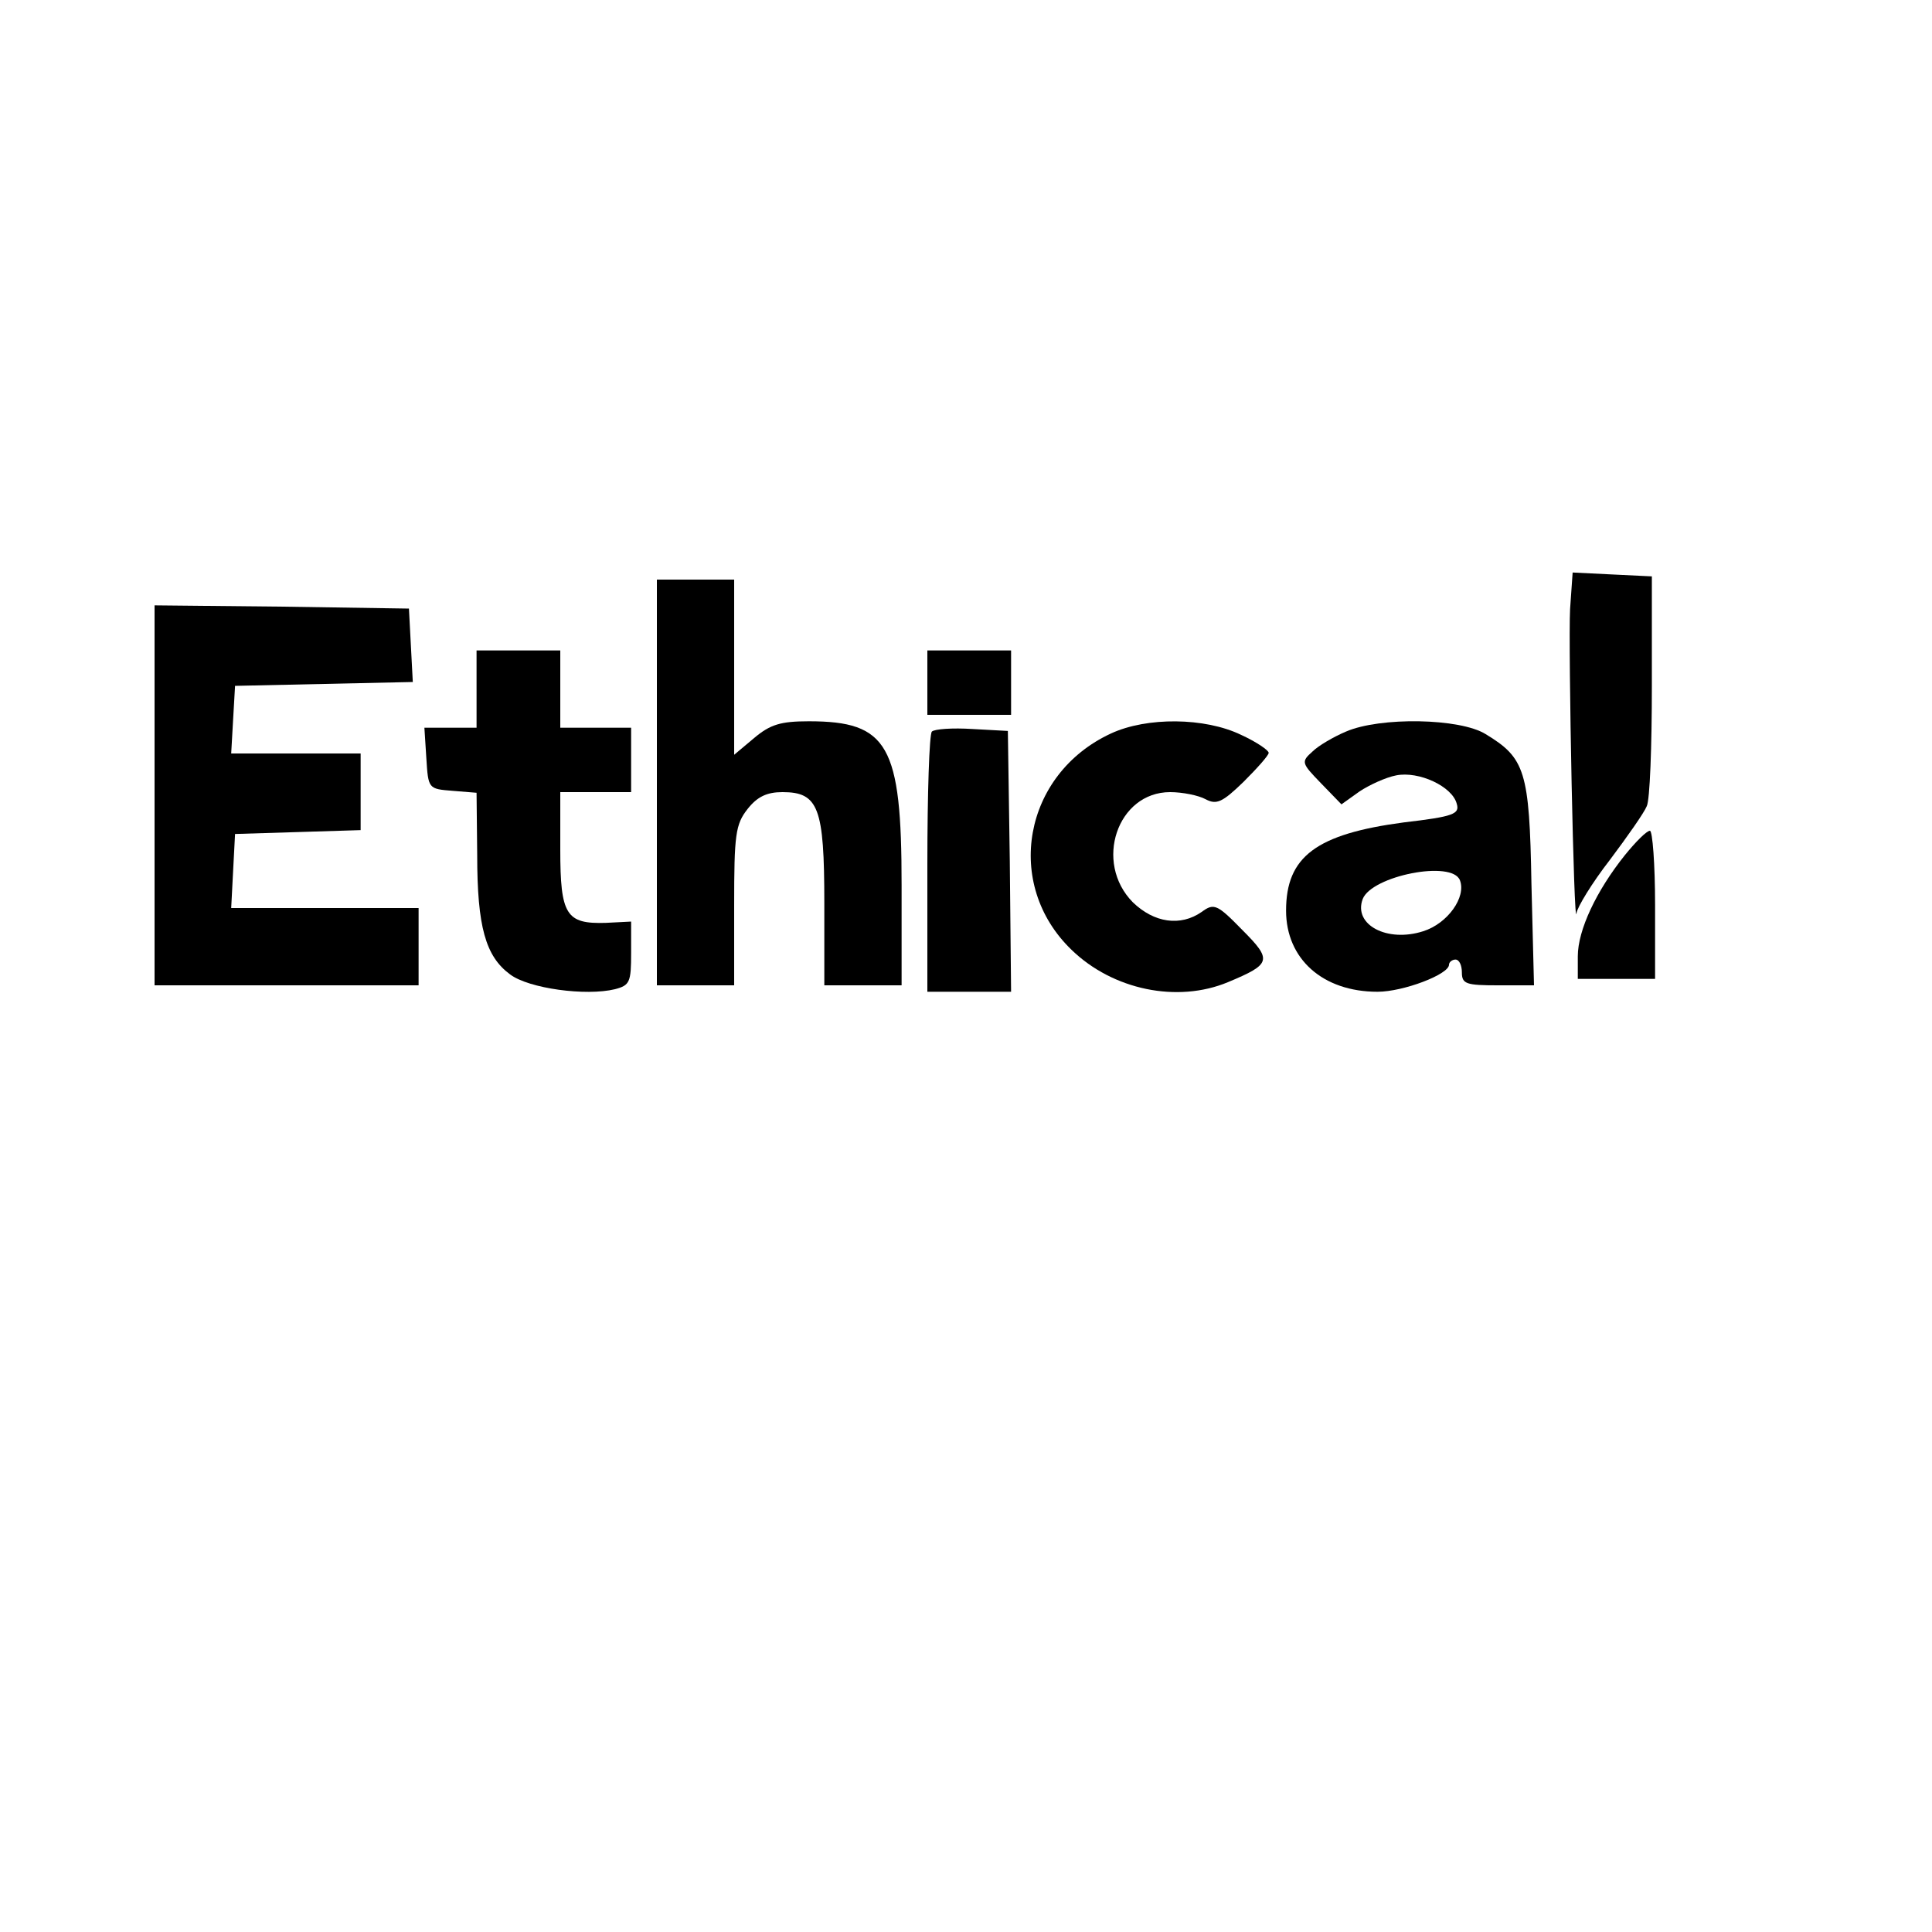
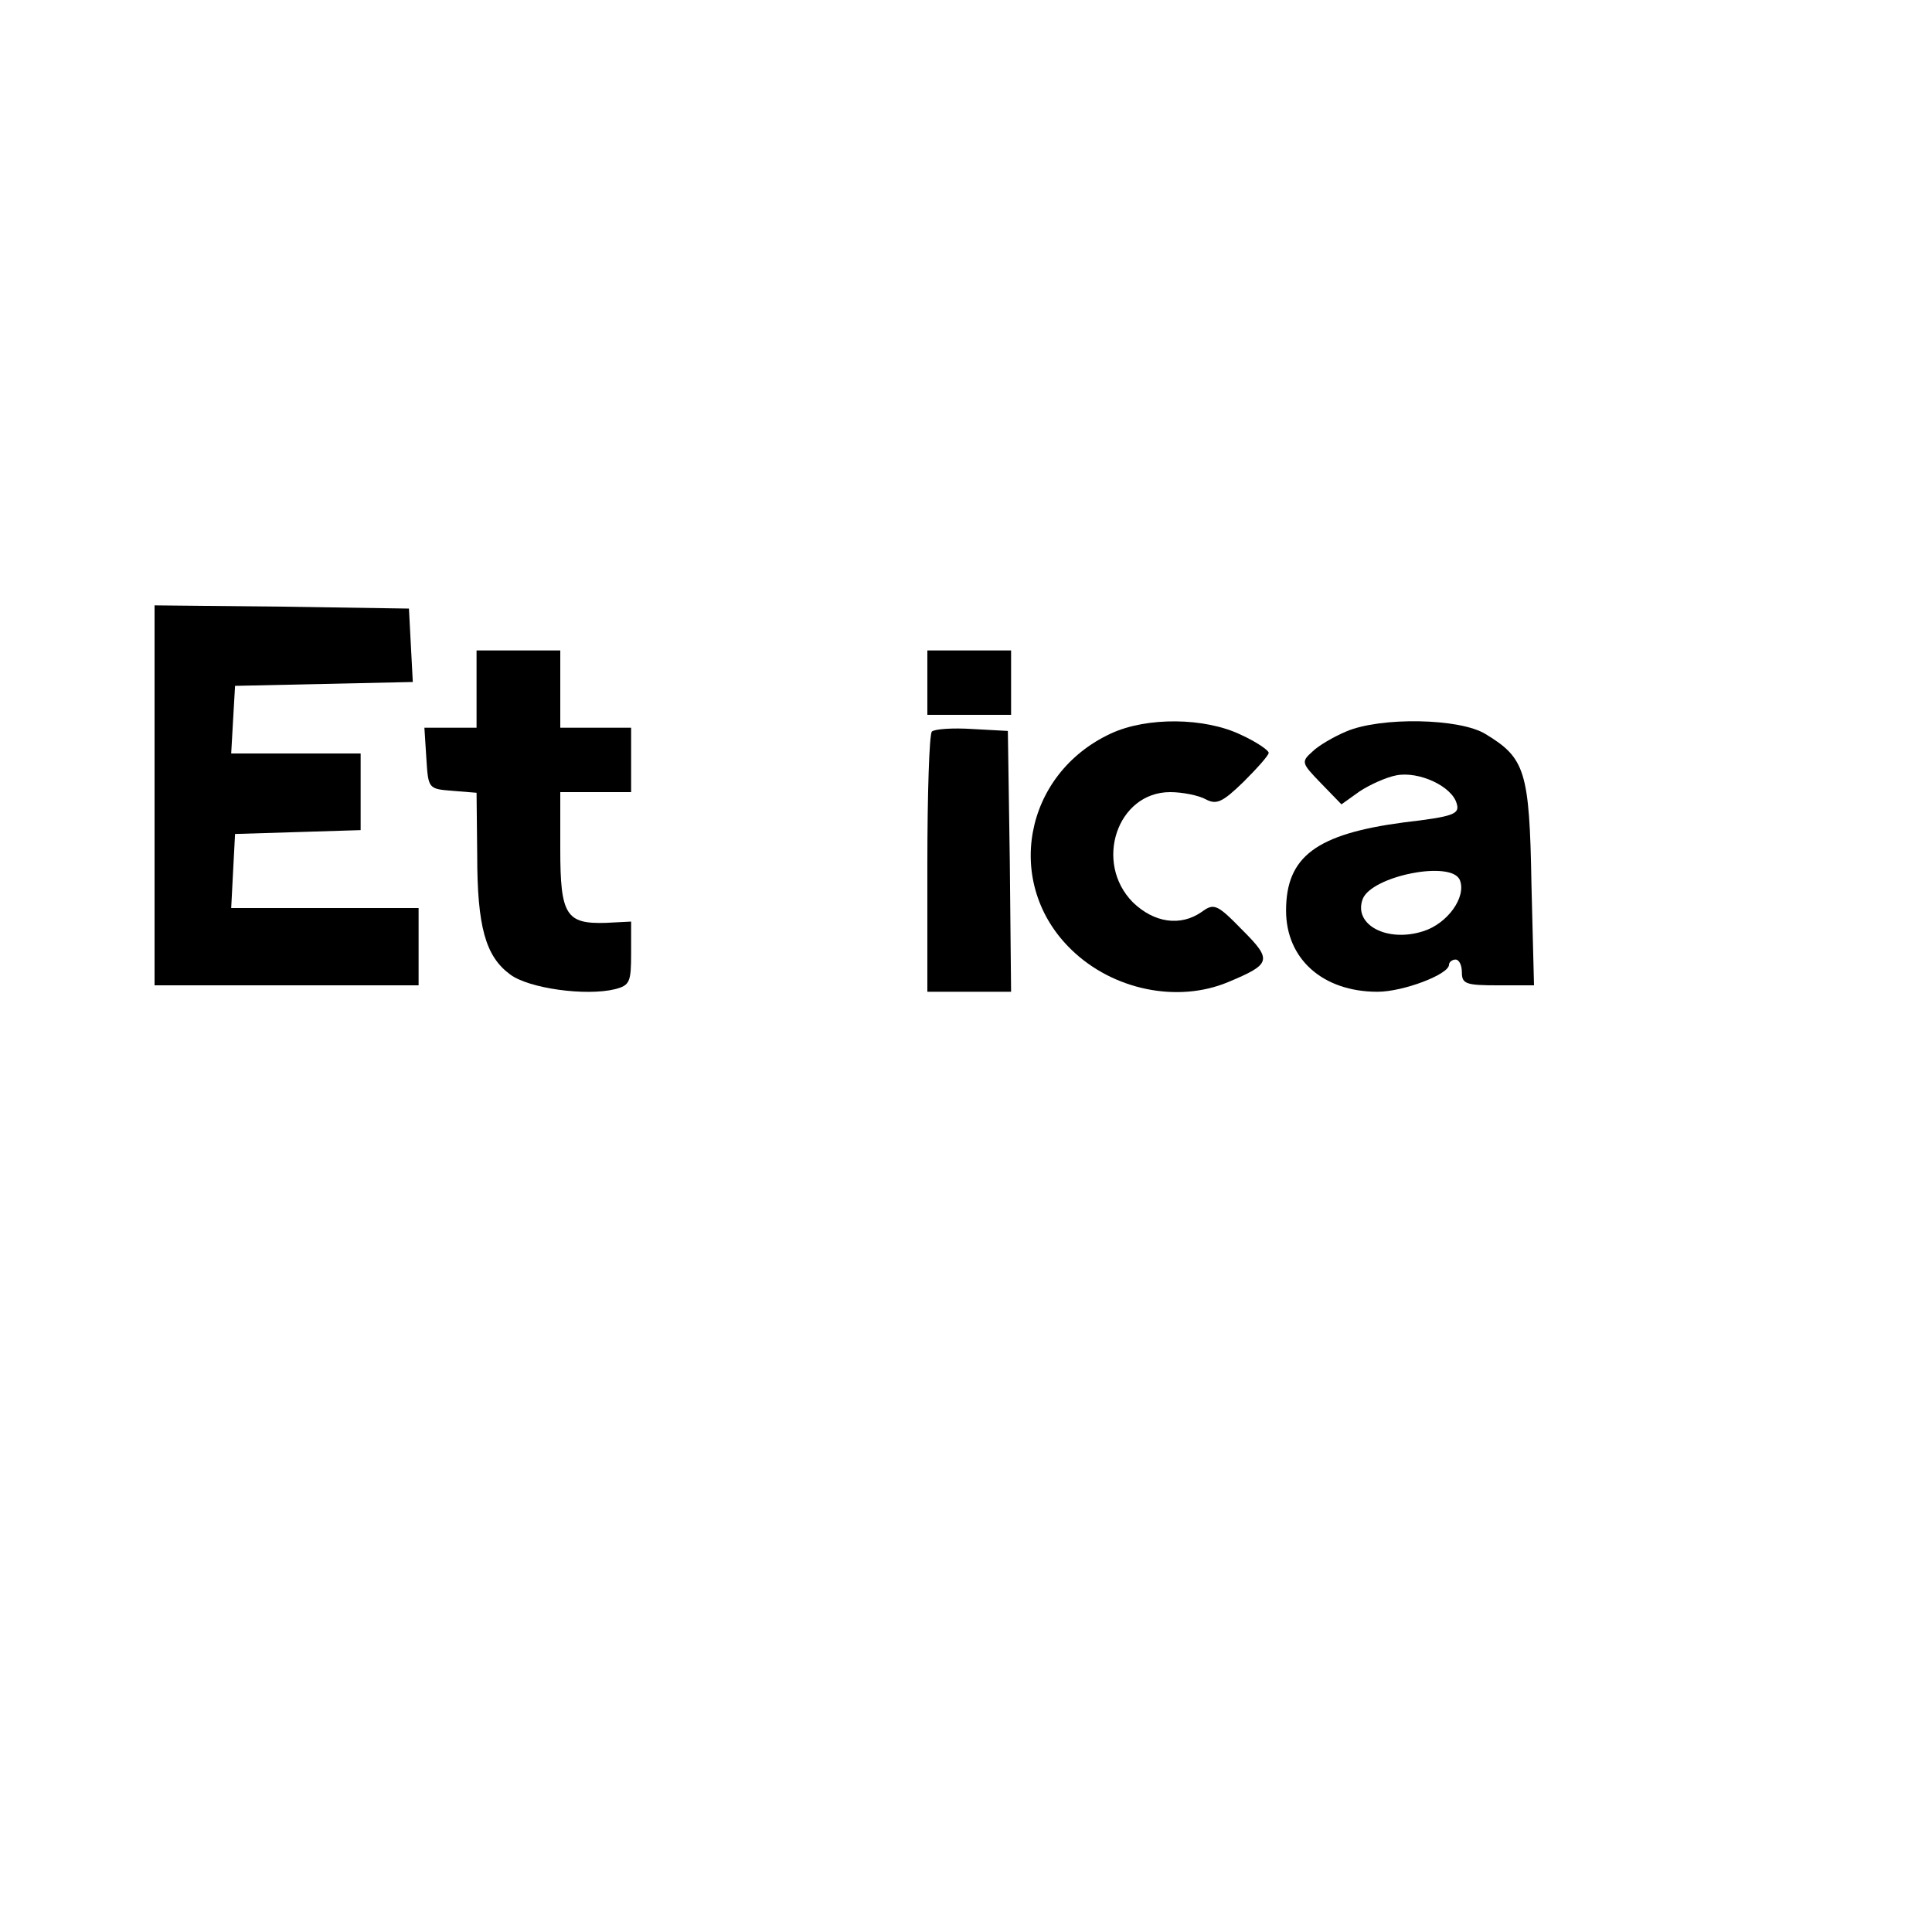
<svg xmlns="http://www.w3.org/2000/svg" version="1.0" width="300pt" height="300pt" viewBox="0 0 300 300" preserveAspectRatio="xMidYMid meet">
  <g transform="translate(0,300) scale(0.1,-0.1)" fill="#000000" stroke="none">
-     <path d="M2438 2054 c-3 -57 6 -503 10 -472 1 9 24 47 52 83 27 36 53 73 57 83 5 9 8 94 8 187 l0 170 -62 3 -61 3 -4 -57z" />
-     <path d="M1020 1785 l0 -315 60 0 60 0 0 124 c0 110 2 126 21 150 15 19 30 26 54 26 56 0 65 -24 65 -172 l0 -128 60 0 60 0 0 156 c0 217 -21 254 -144 254 -44 0 -60 -5 -85 -26 l-31 -26 0 136 0 136 -60 0 -60 0 0 -315z" />
    <path d="M240 1765 l0 -295 205 0 205 0 0 60 0 60 -145 0 -146 0 3 58 3 57 98 3 97 3 0 59 0 60 -101 0 -100 0 3 53 3 52 138 3 138 3 -3 57 -3 57 -197 3 -198 2 0 -295z" />
    <path d="M740 1930 l0 -60 -41 0 -40 0 3 -47 c3 -48 3 -48 41 -51 l37 -3 1 -97 c0 -111 13 -157 51 -185 29 -22 118 -34 163 -23 23 6 25 11 25 56 l0 49 -39 -2 c-62 -2 -71 12 -71 114 l0 89 55 0 55 0 0 50 0 50 -55 0 -55 0 0 60 0 60 -65 0 -65 0 0 -60z" />
    <path d="M1440 1940 l0 -50 65 0 65 0 0 50 0 50 -65 0 -65 0 0 -50z" />
    <path d="M1725 1861 c-136 -63 -167 -234 -61 -336 64 -62 164 -83 243 -50 67 28 69 34 22 81 -39 40 -44 42 -63 28 -33 -23 -74 -17 -107 15 -61 62 -24 171 58 171 19 0 44 -5 55 -11 17 -9 26 -5 59 27 21 21 39 41 39 45 0 4 -19 17 -43 28 -56 27 -146 28 -202 2z" />
    <path d="M2090 1864 c-19 -8 -43 -22 -52 -31 -18 -16 -17 -18 13 -49 l32 -33 28 20 c15 10 41 22 57 25 35 7 87 -17 94 -44 5 -16 -5 -20 -82 -29 -136 -18 -183 -53 -183 -137 0 -75 57 -126 142 -126 40 0 111 27 111 42 0 4 5 8 10 8 6 0 10 -9 10 -20 0 -18 7 -20 56 -20 l56 0 -4 158 c-3 175 -10 195 -71 232 -40 25 -164 27 -217 4z m177 -231 c10 -26 -19 -67 -57 -79 -56 -18 -109 10 -94 50 14 36 139 61 151 29z" />
    <path d="M1447 1864 c-4 -4 -7 -97 -7 -206 l0 -198 65 0 65 0 -2 203 -3 202 -55 3 c-31 2 -59 0 -63 -4z" />
-     <path d="M2523 1672 c-44 -55 -73 -116 -73 -157 l0 -35 60 0 60 0 0 115 c0 63 -4 115 -8 115 -5 0 -22 -17 -39 -38z" />
  </g>
</svg>